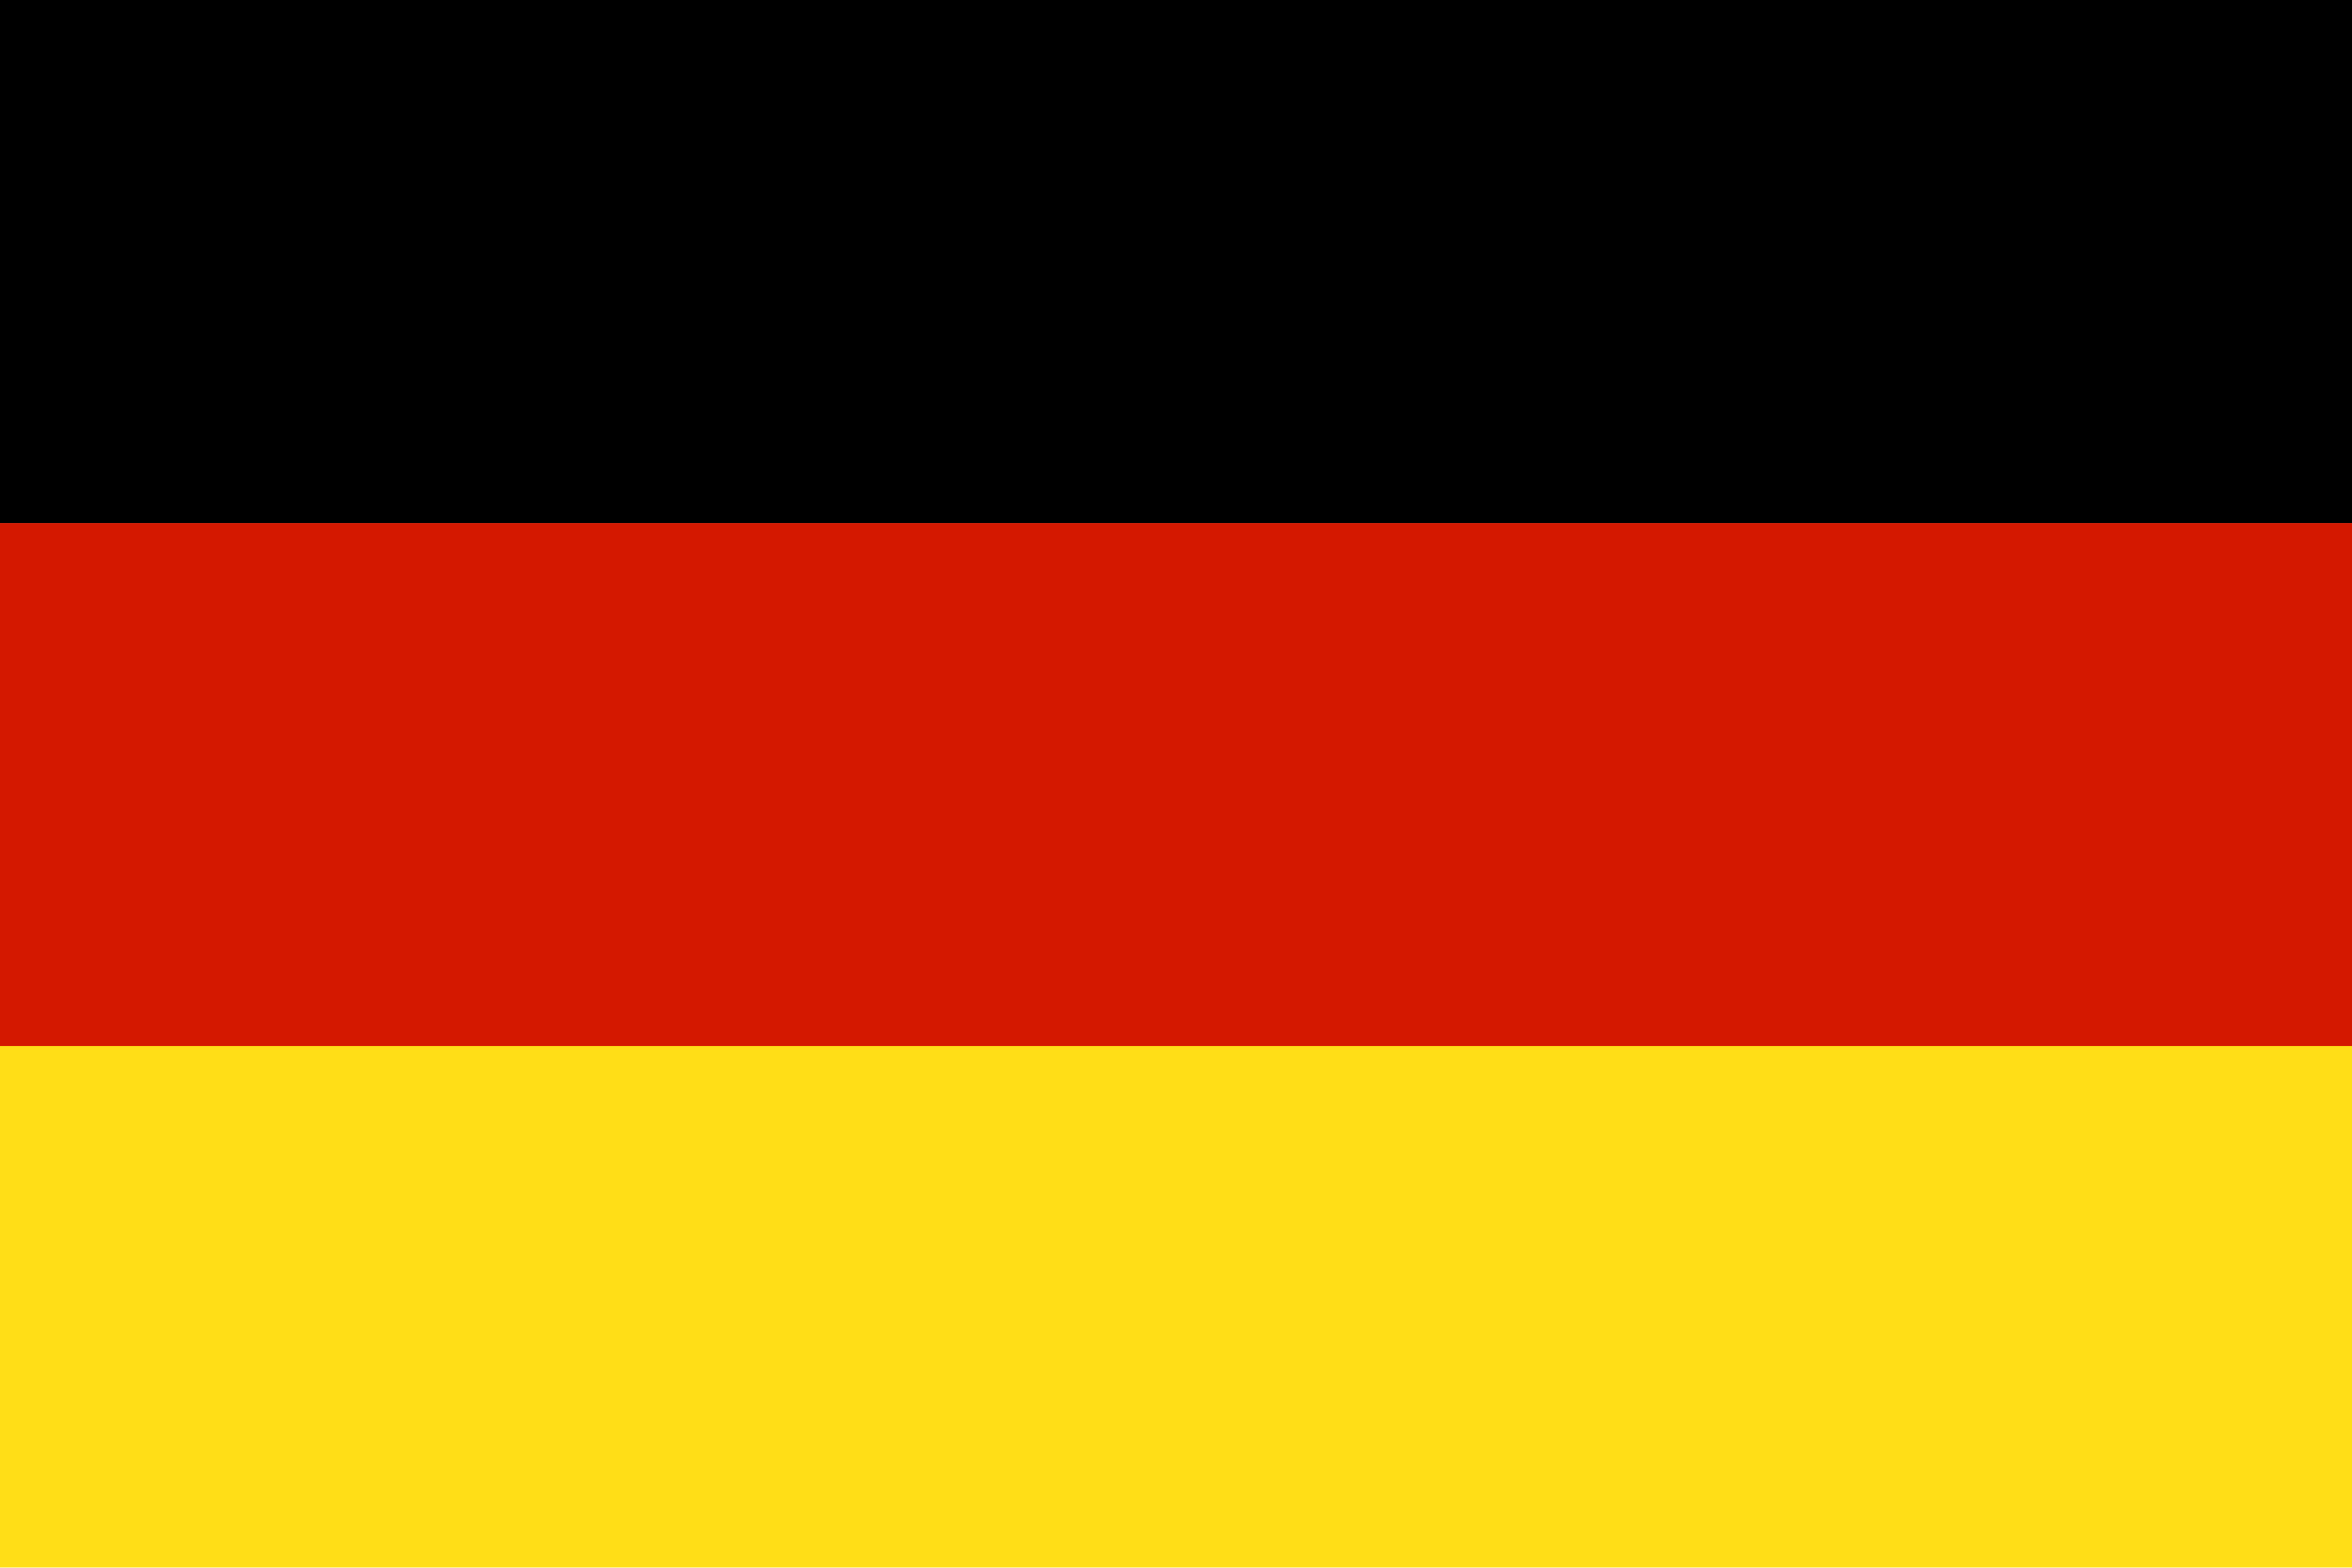
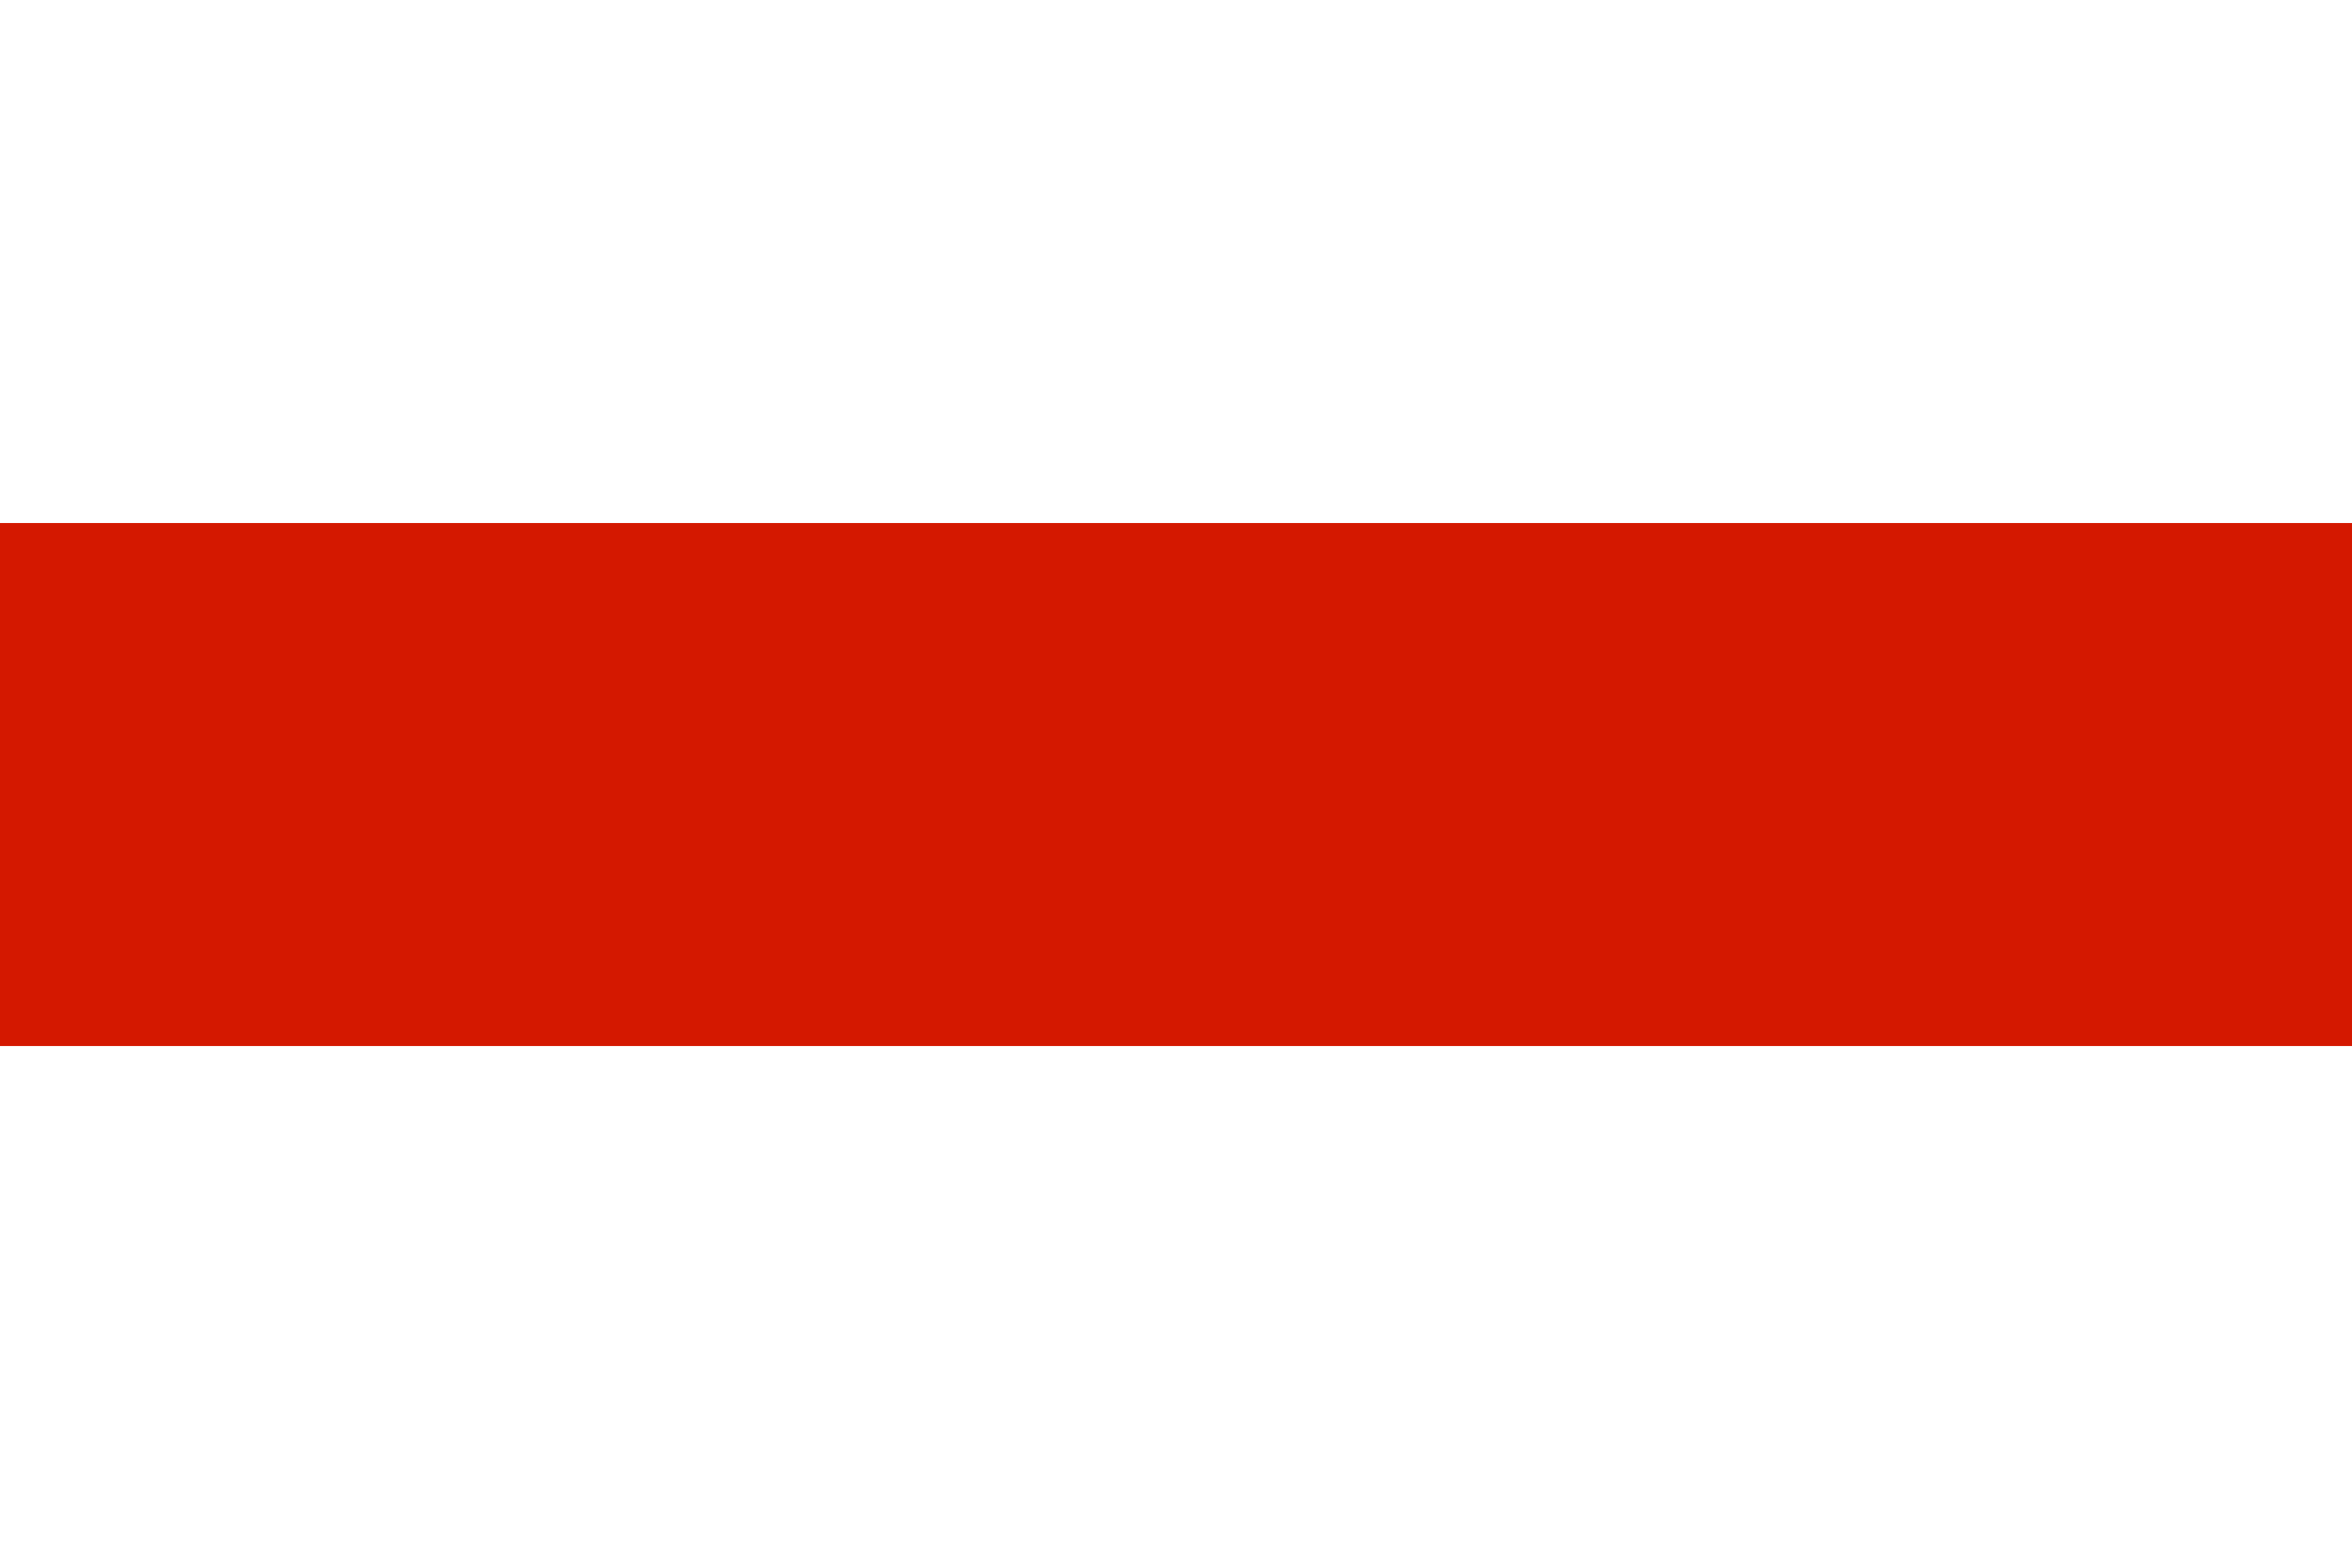
<svg xmlns="http://www.w3.org/2000/svg" width="69" height="46" viewBox="0 0 69 46" fill="none">
  <g id="Germany_flag">
-     <path id="Vector" d="M69 30.648H0V45.994H69V30.648Z" fill="#FFDE17" />
    <path id="Vector_2" d="M69 15.347H0V30.693H69V15.347Z" fill="#D41800" />
-     <path id="Vector_3" d="M69 0H0V15.347H69V0Z" fill="black" />
  </g>
</svg>